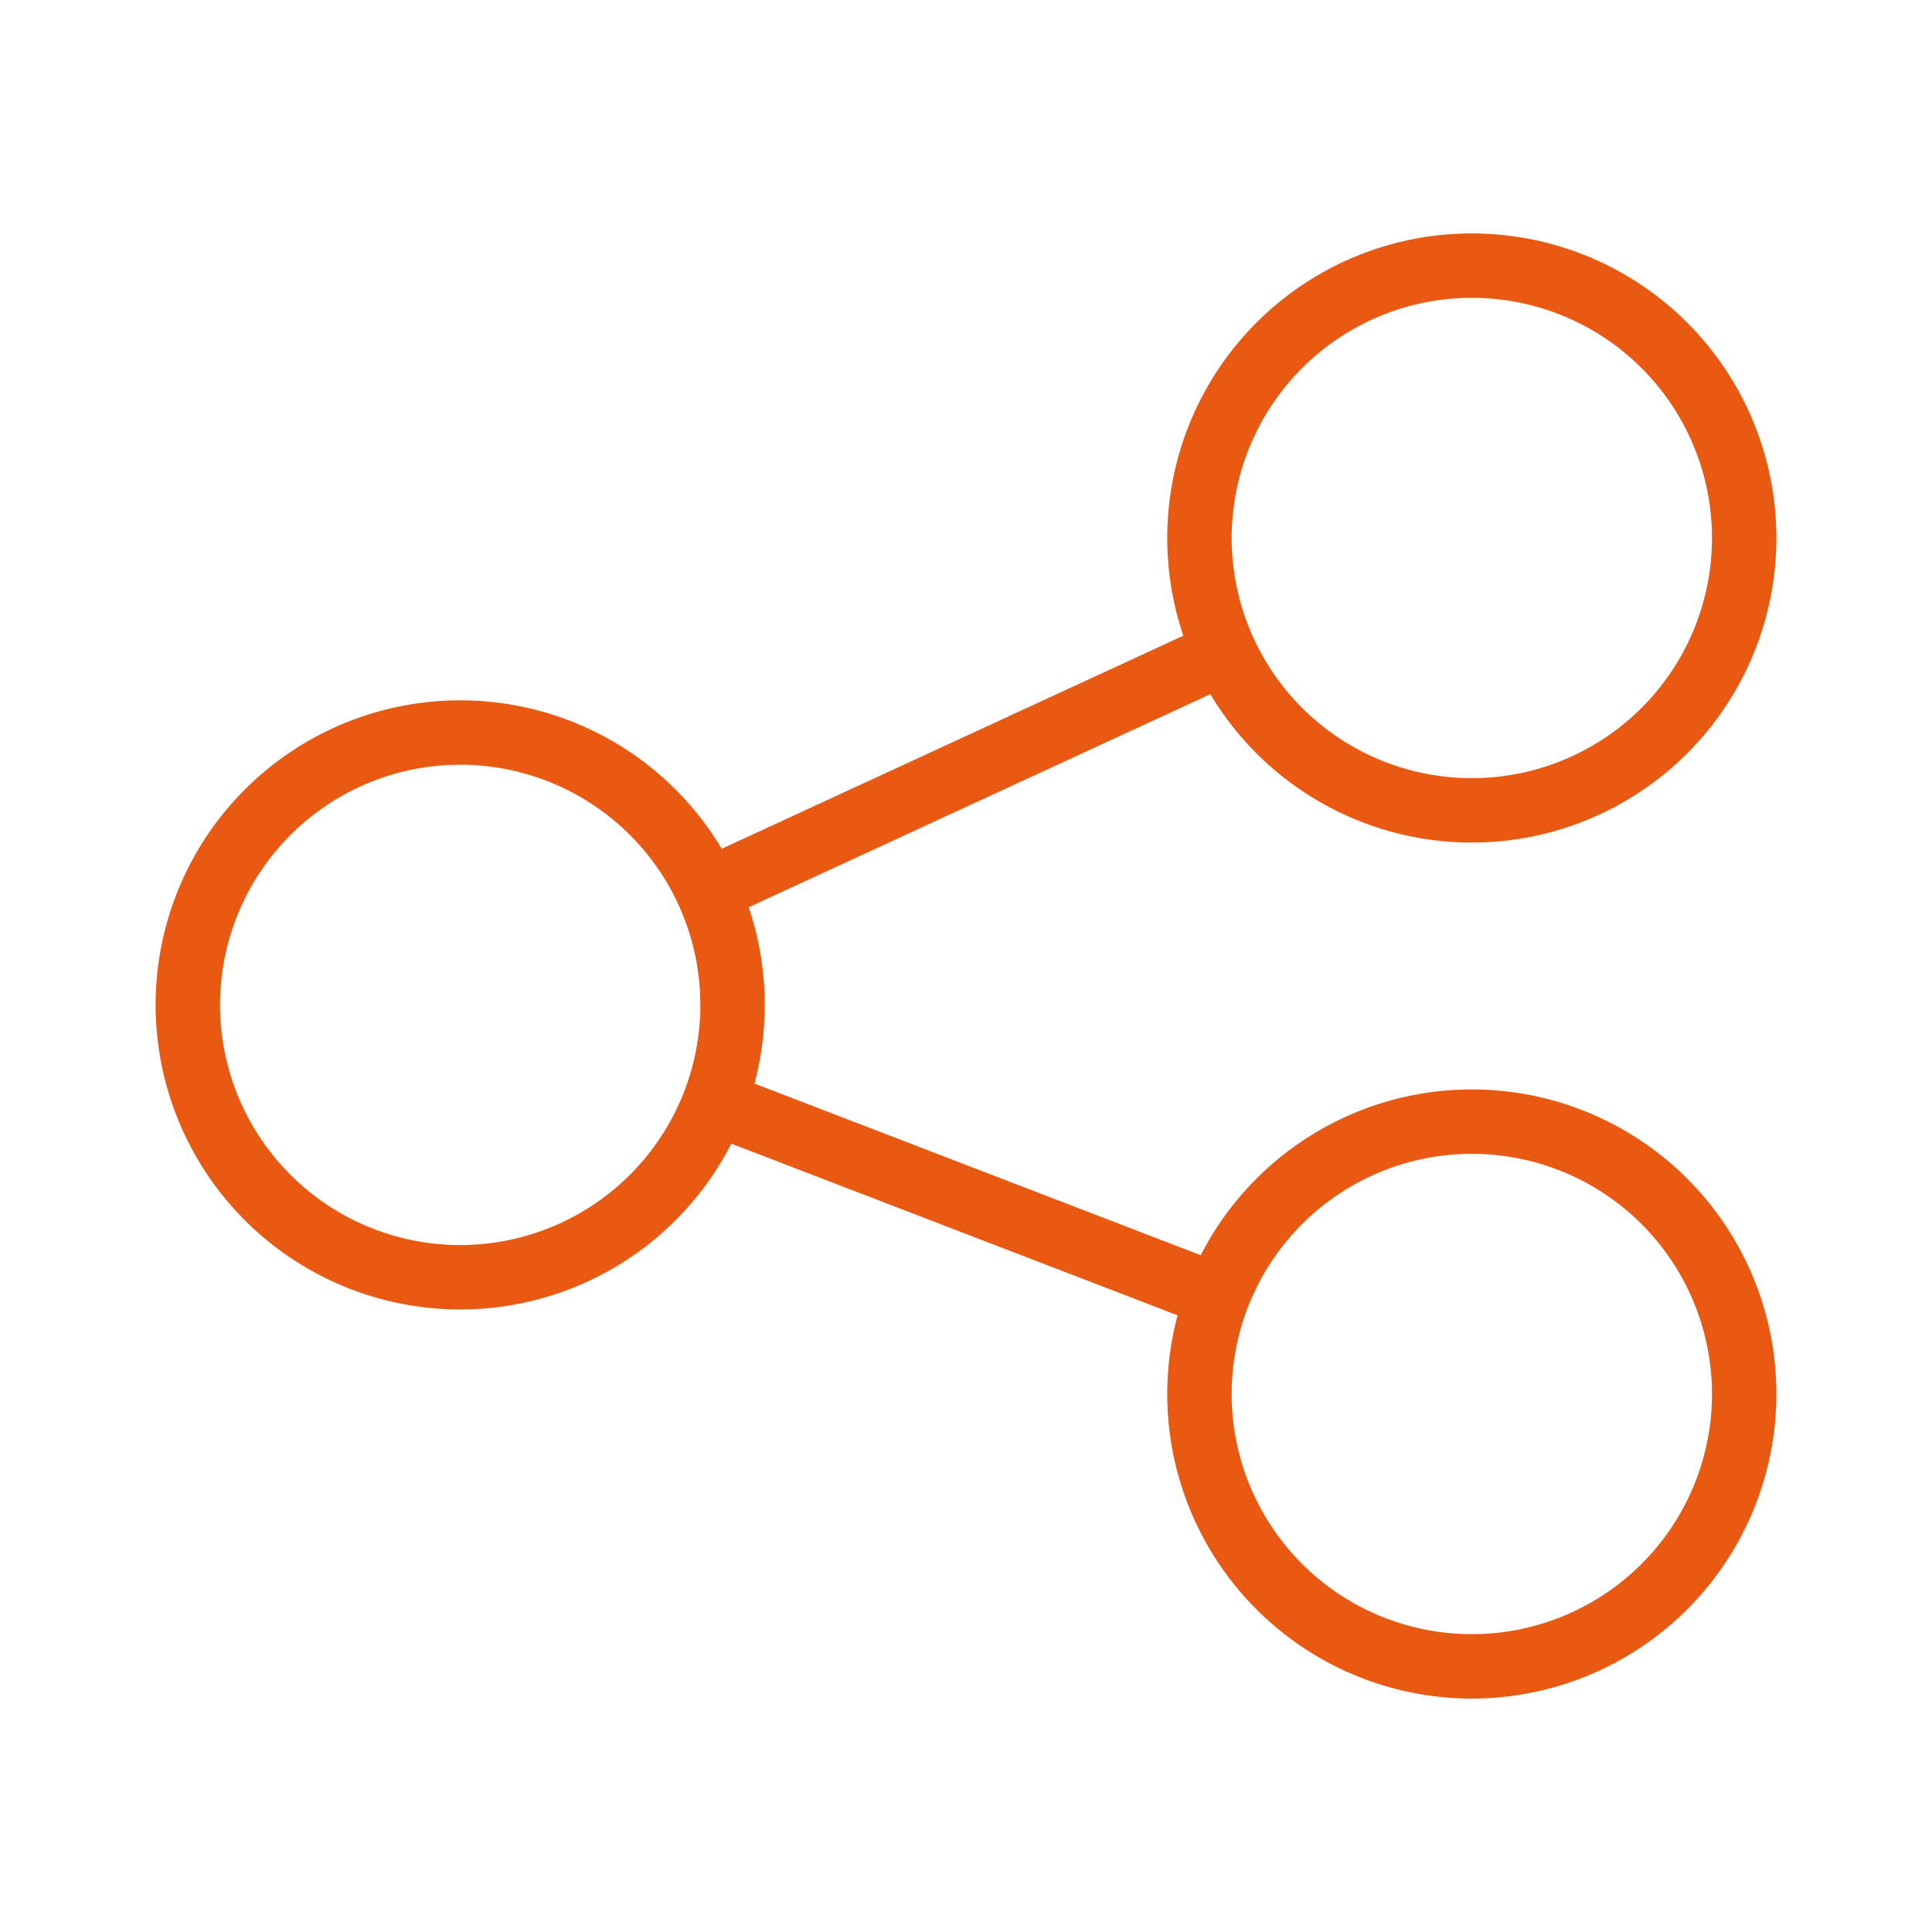
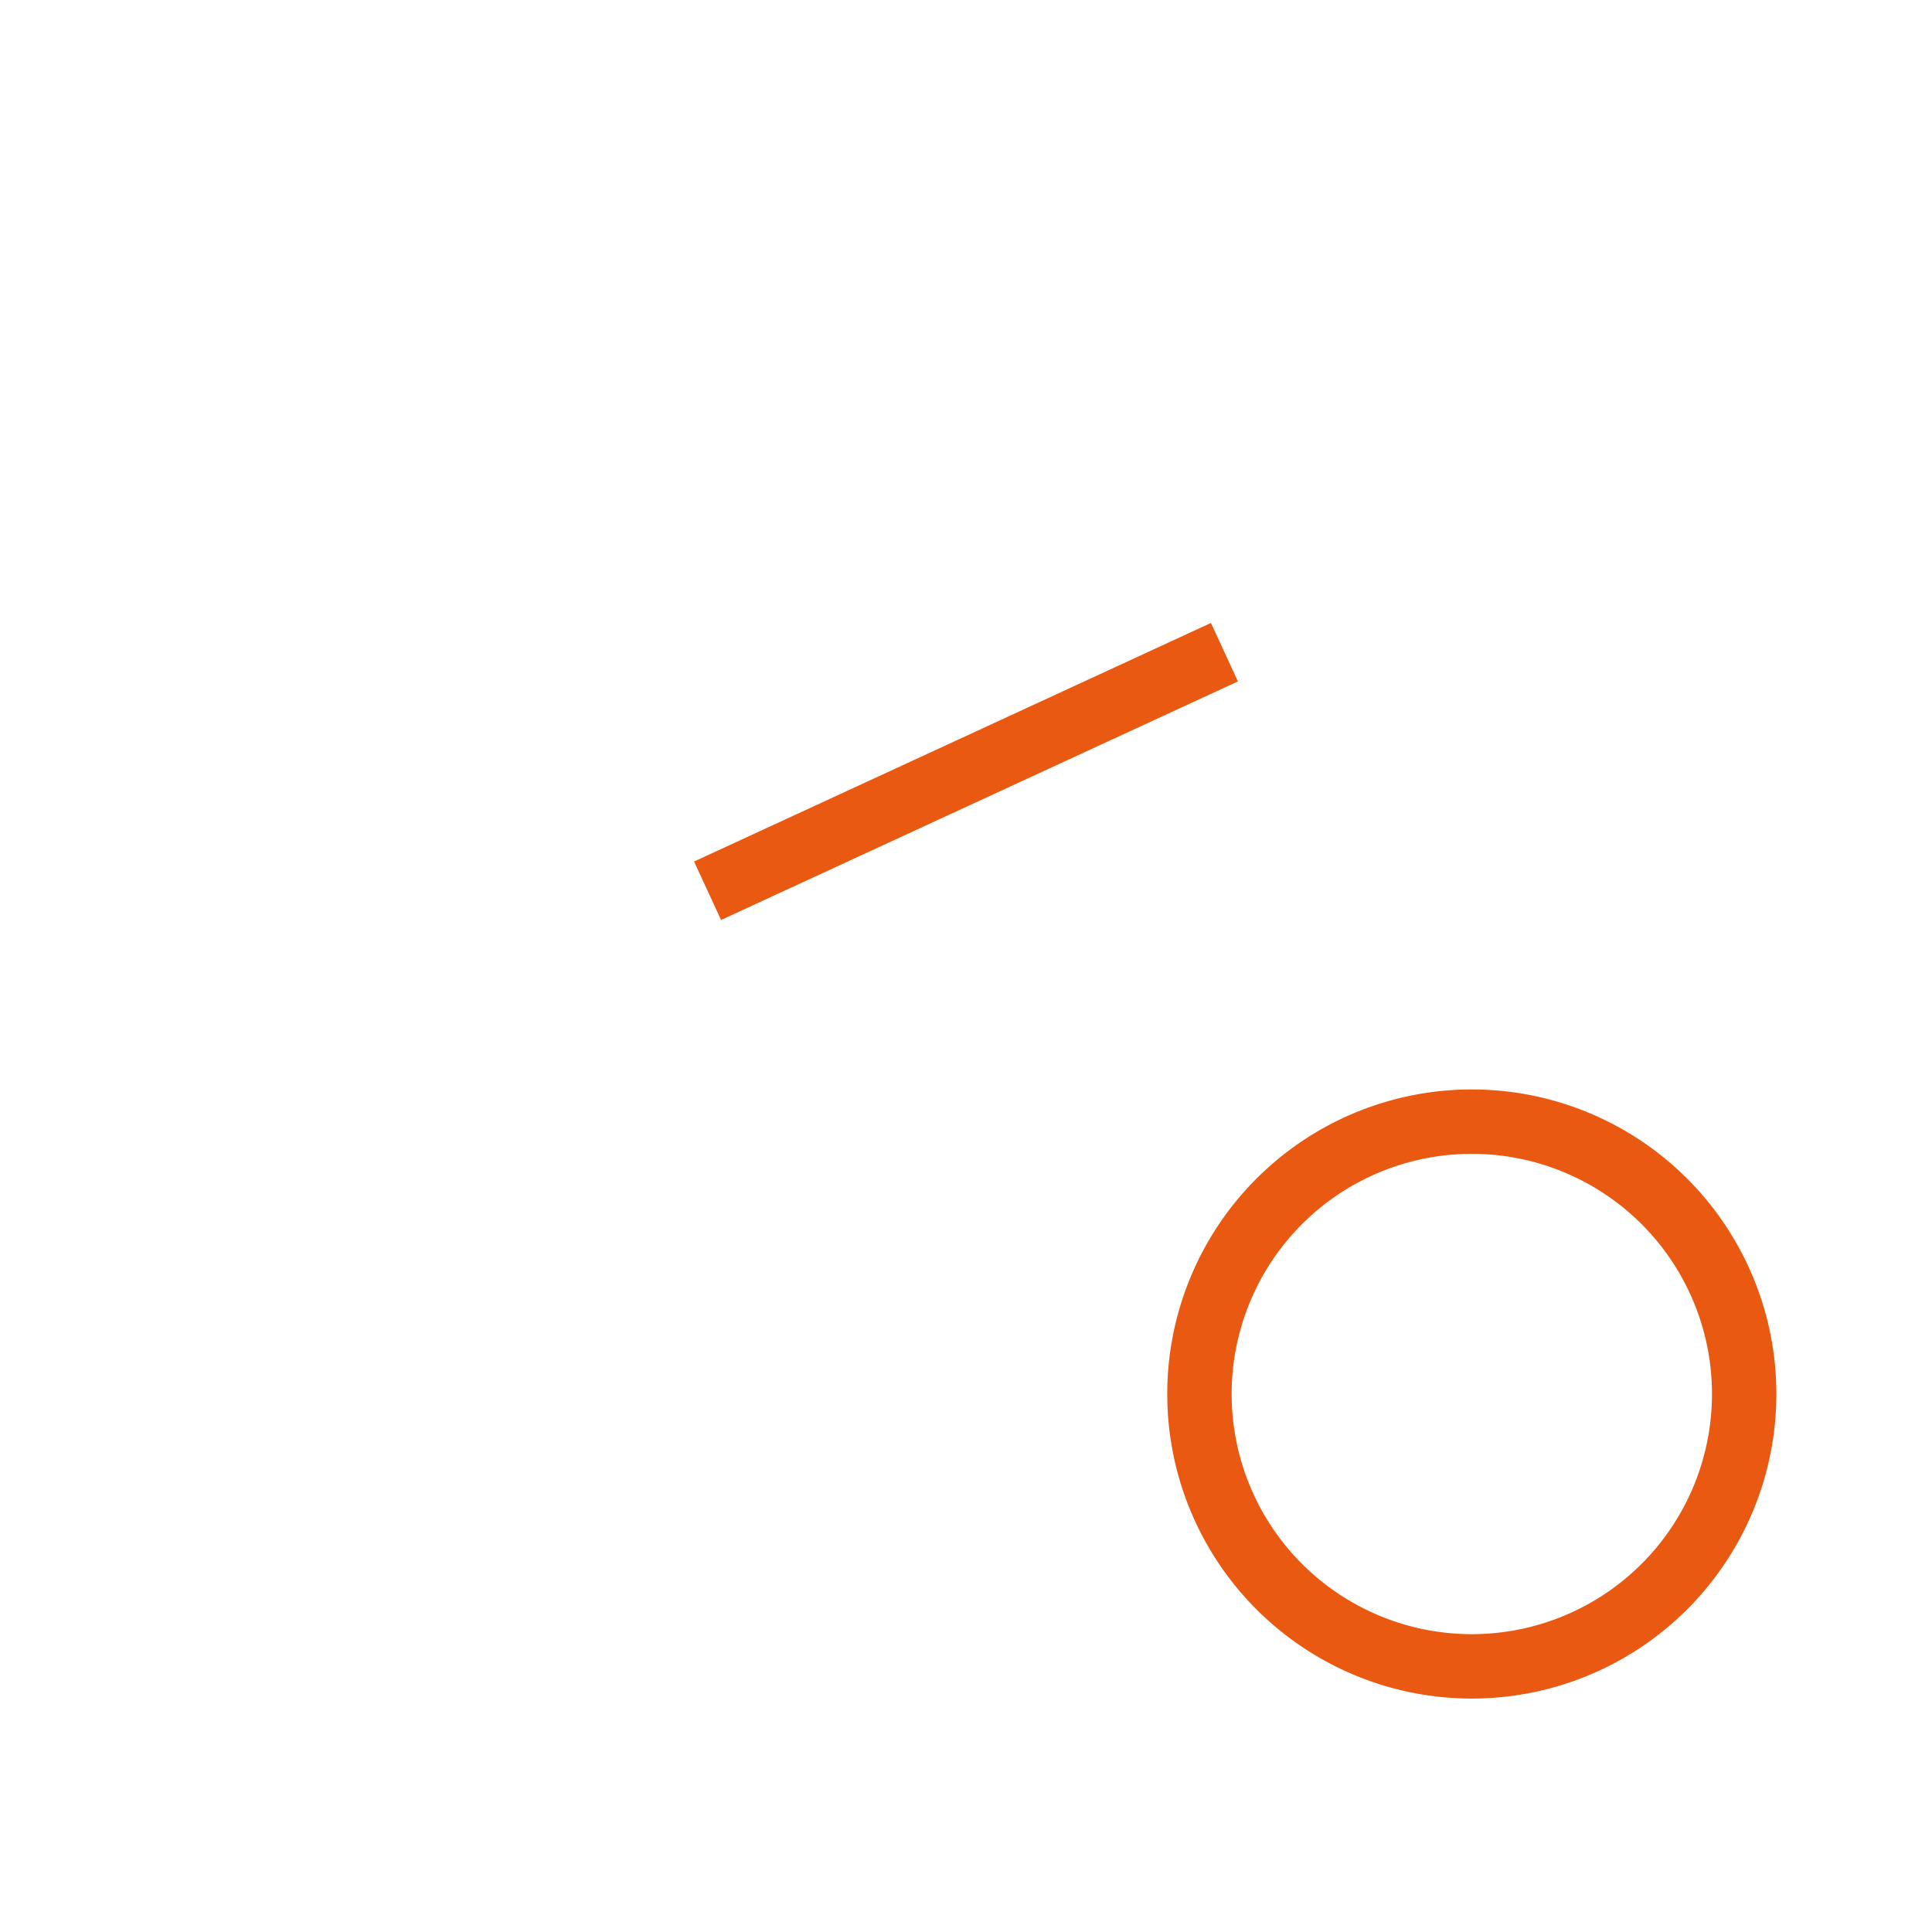
<svg xmlns="http://www.w3.org/2000/svg" fill="none" viewBox="-1 -1 60 60" id="Share-Link--Streamline-Sharp" height="60" width="60">
  <desc> Share Link Streamline Icon: https://streamlinehq.com </desc>
  <g id="share-link--share-transmit">
-     <path id="Ellipse 425" stroke="#ea5911" d="M4.833 30.208a8.458 8.458 0 1 0 16.917 0 8.458 8.458 0 1 0 -16.917 0" stroke-width="2" />
-     <path id="Ellipse 426" stroke="#ea5911" d="M36.25 15.708a8.458 8.458 0 1 0 16.917 0 8.458 8.458 0 1 0 -16.917 0" stroke-width="2" />
    <path id="Ellipse 427" stroke="#ea5911" d="M36.25 42.292a8.458 8.458 0 1 0 16.917 0 8.458 8.458 0 1 0 -16.917 0" stroke-width="2" />
-     <path id="Vector 1321" stroke="#ea5911" d="m21.189 33.246 15.621 6.008" stroke-width="2" />
    <path id="Vector 1320" stroke="#ea5911" d="m20.974 26.663 16.052 -7.409" stroke-width="2" />
  </g>
</svg>